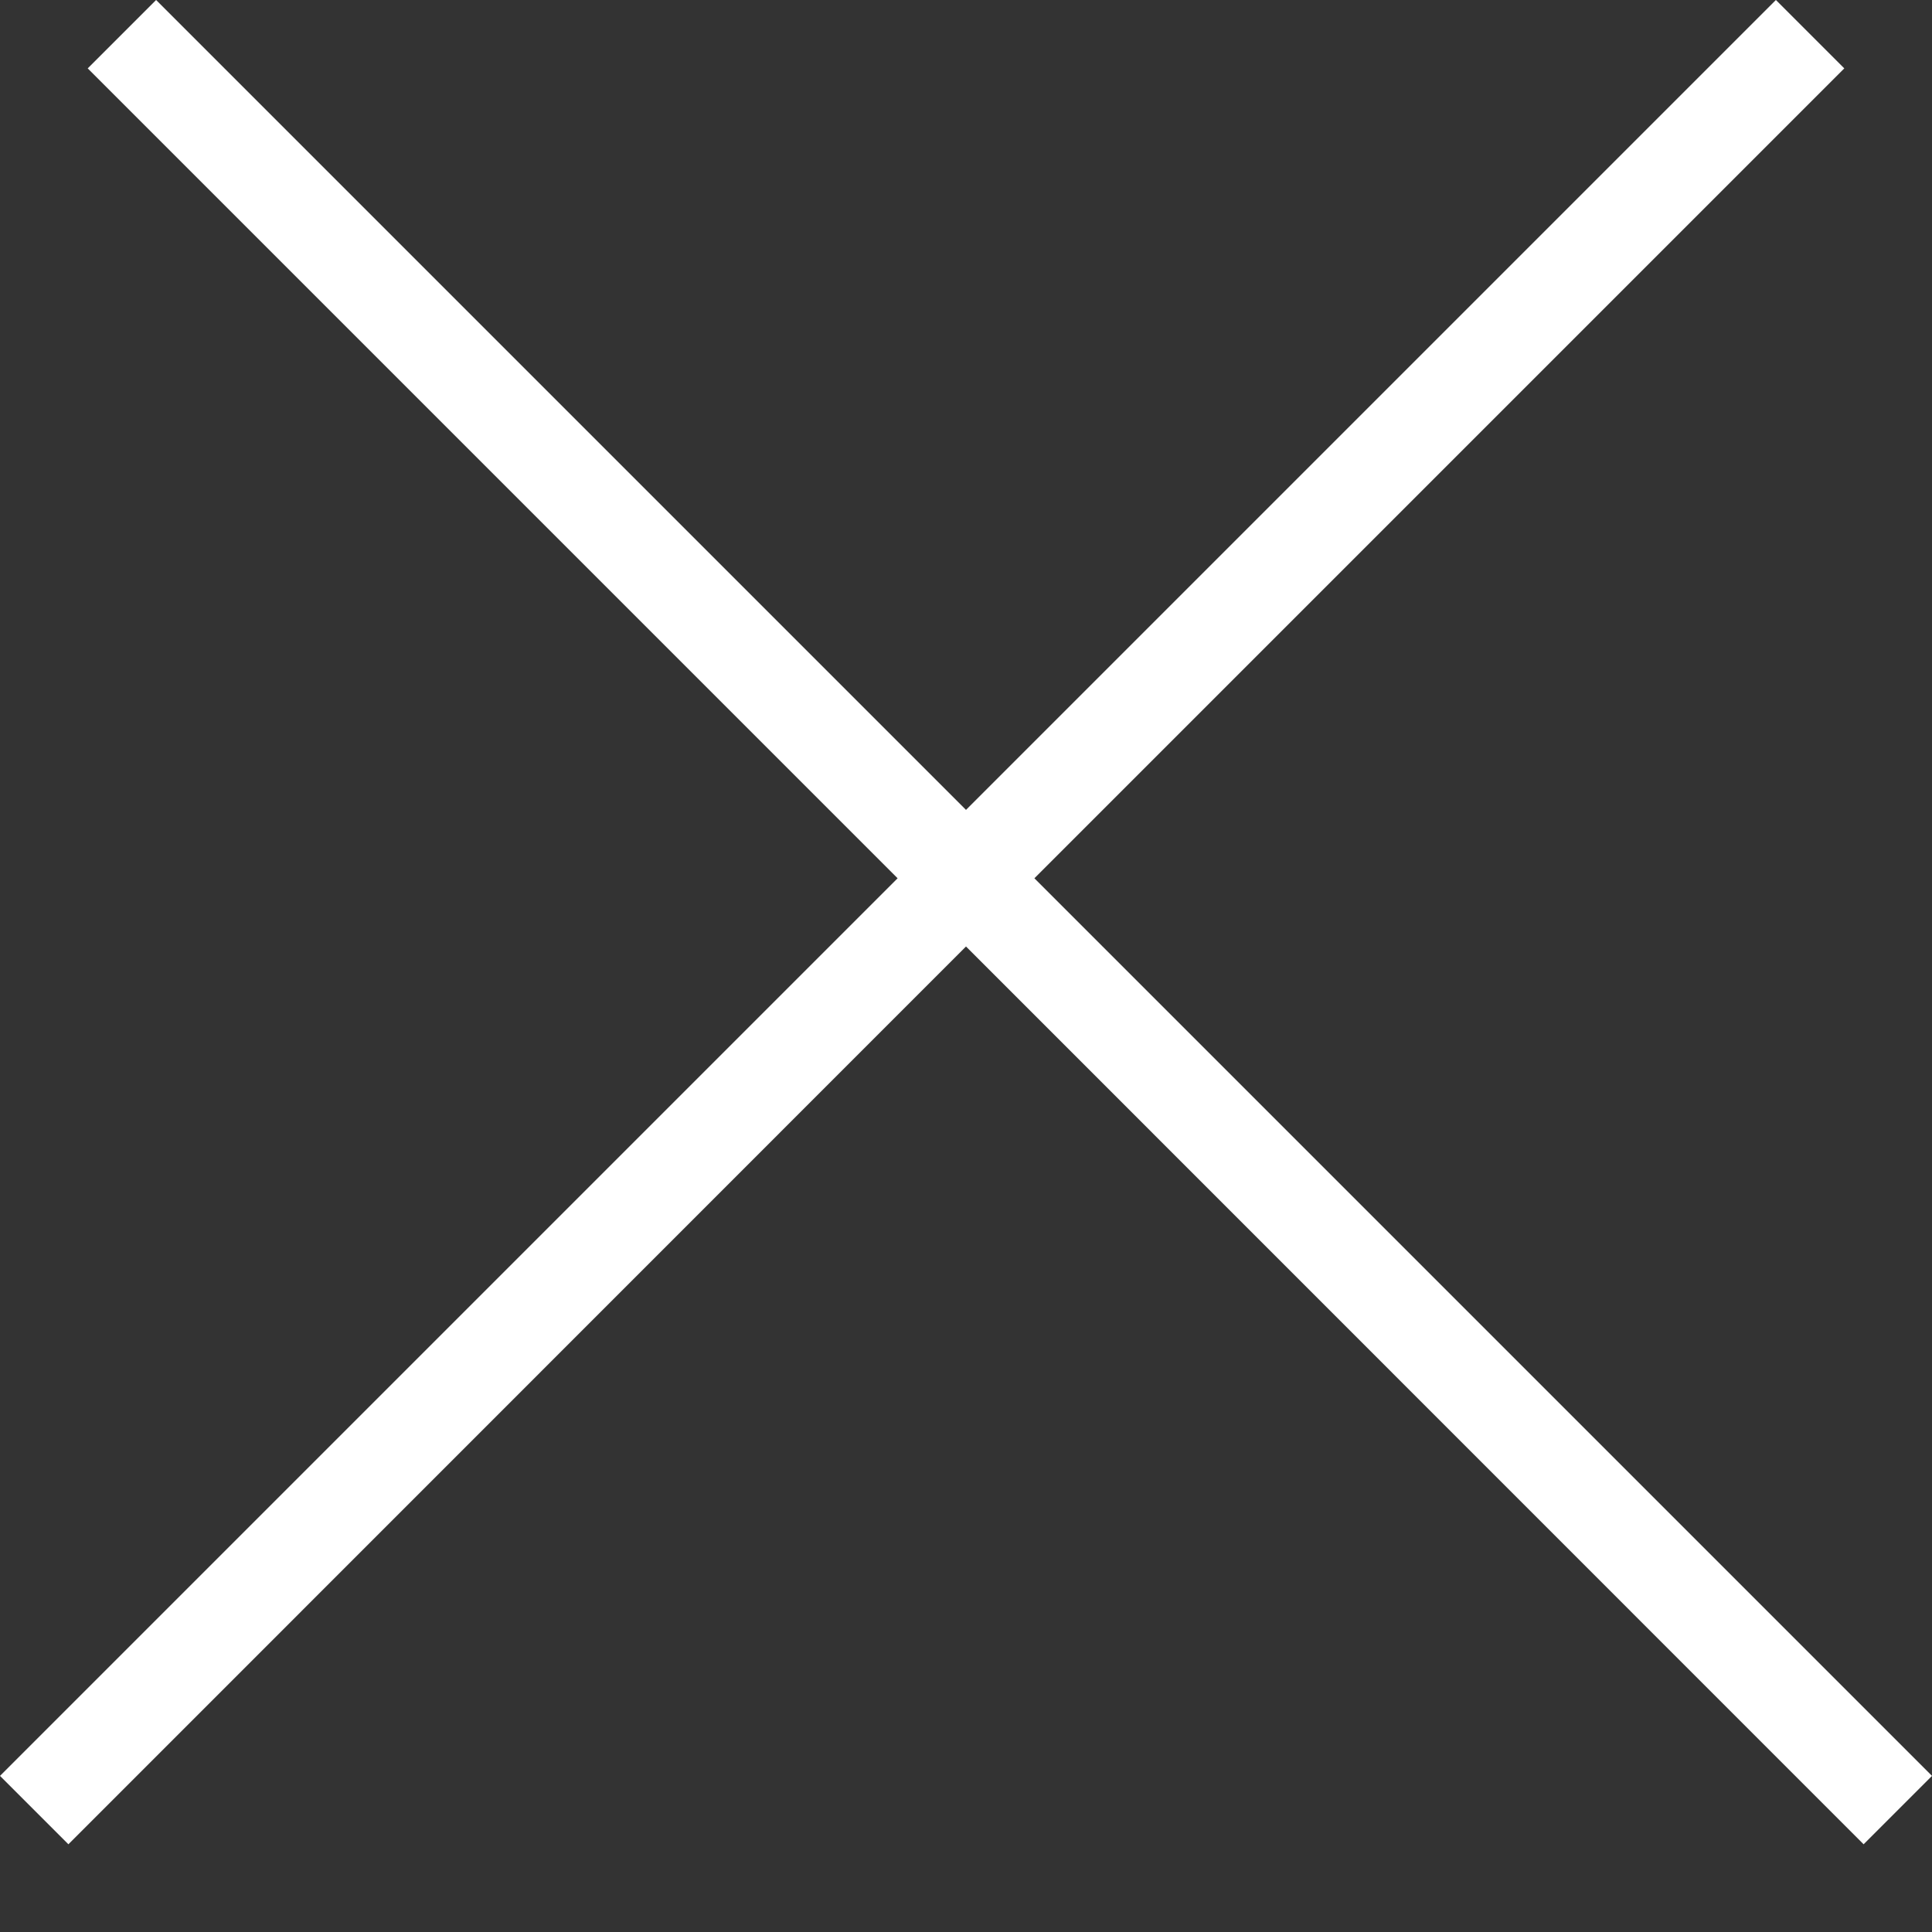
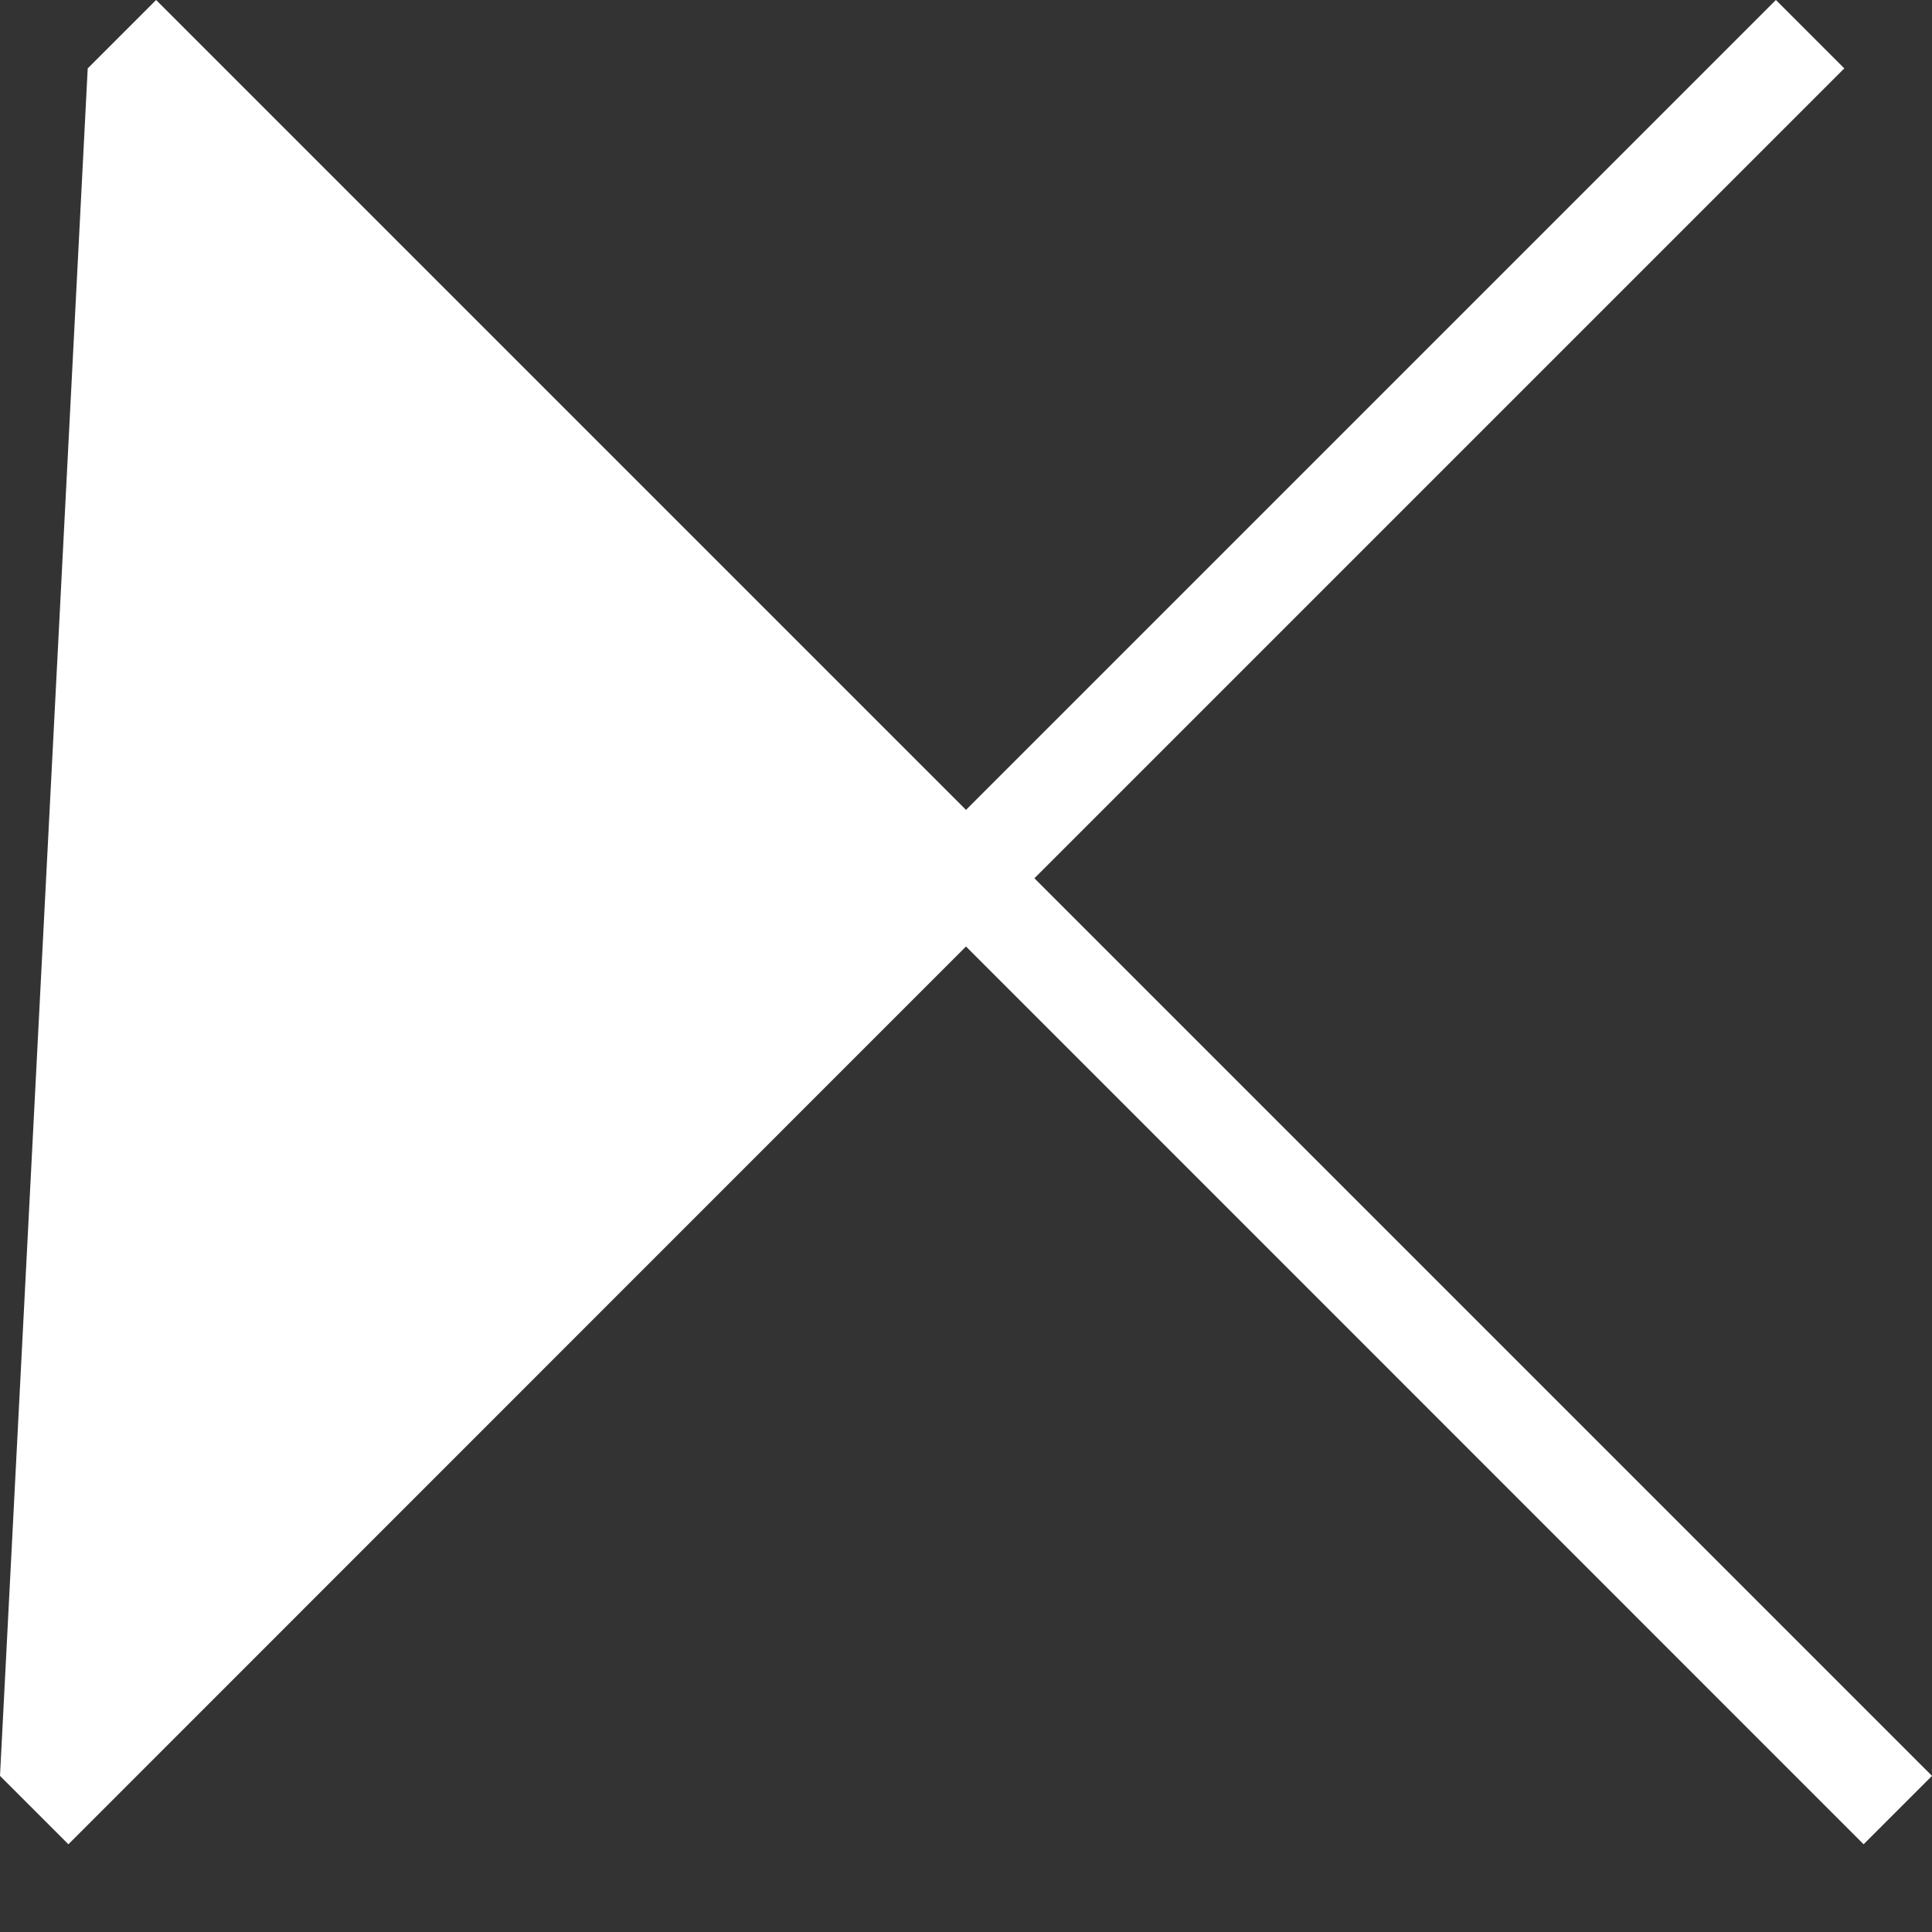
<svg xmlns="http://www.w3.org/2000/svg" width="10" height="10" viewBox="0 0 10 10" fill="none">
  <rect x="0" y="0" width="10" height="10" fill="#333333" stroke="none" />
-   <path d="M9.546 0.354L5.354 4.546L10 9.192L9.646 9.546L5 4.899L0.354 9.546L0 9.192L4.646 4.546L0.454 0.354L0.808 0L5 4.192L9.192 0L9.546 0.354Z" fill="white" />
+   <path d="M9.546 0.354L5.354 4.546L10 9.192L9.646 9.546L5 4.899L0.354 9.546L0 9.192L0.454 0.354L0.808 0L5 4.192L9.192 0L9.546 0.354Z" fill="white" />
</svg>